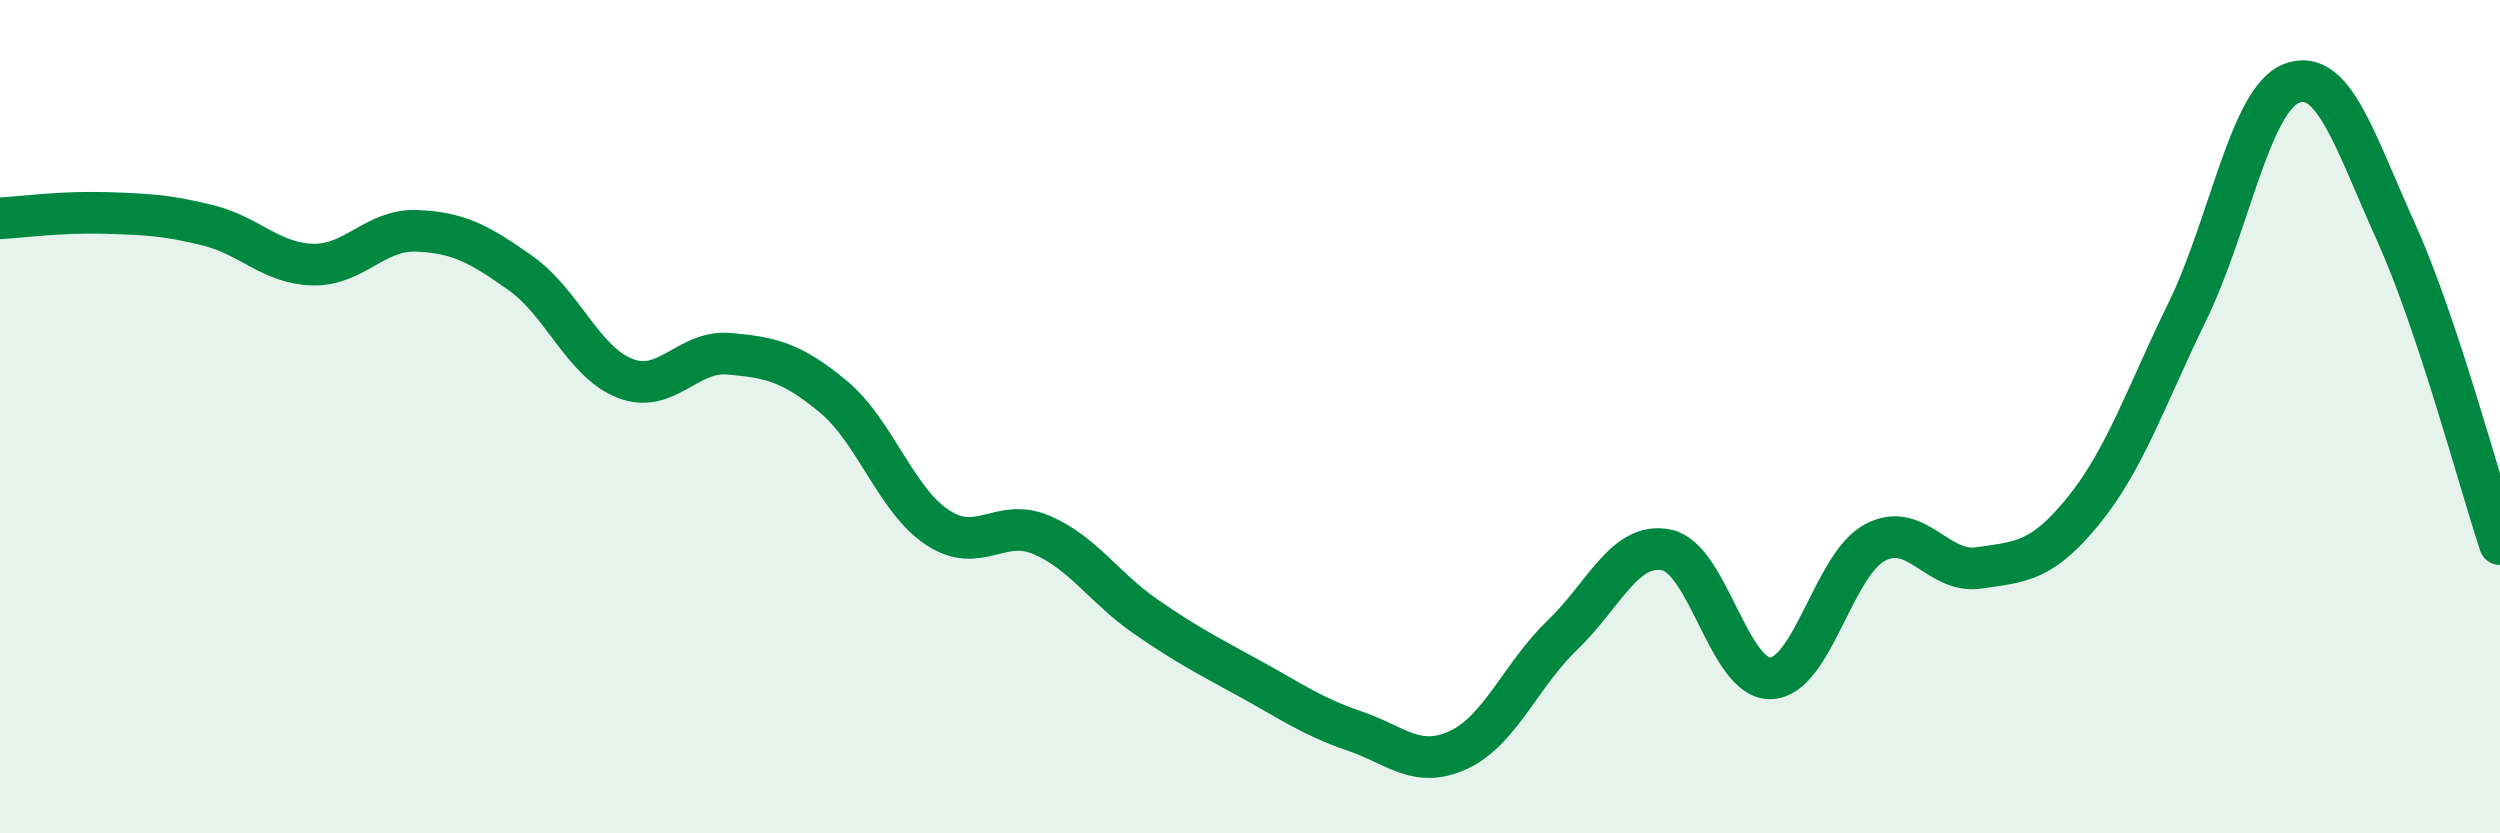
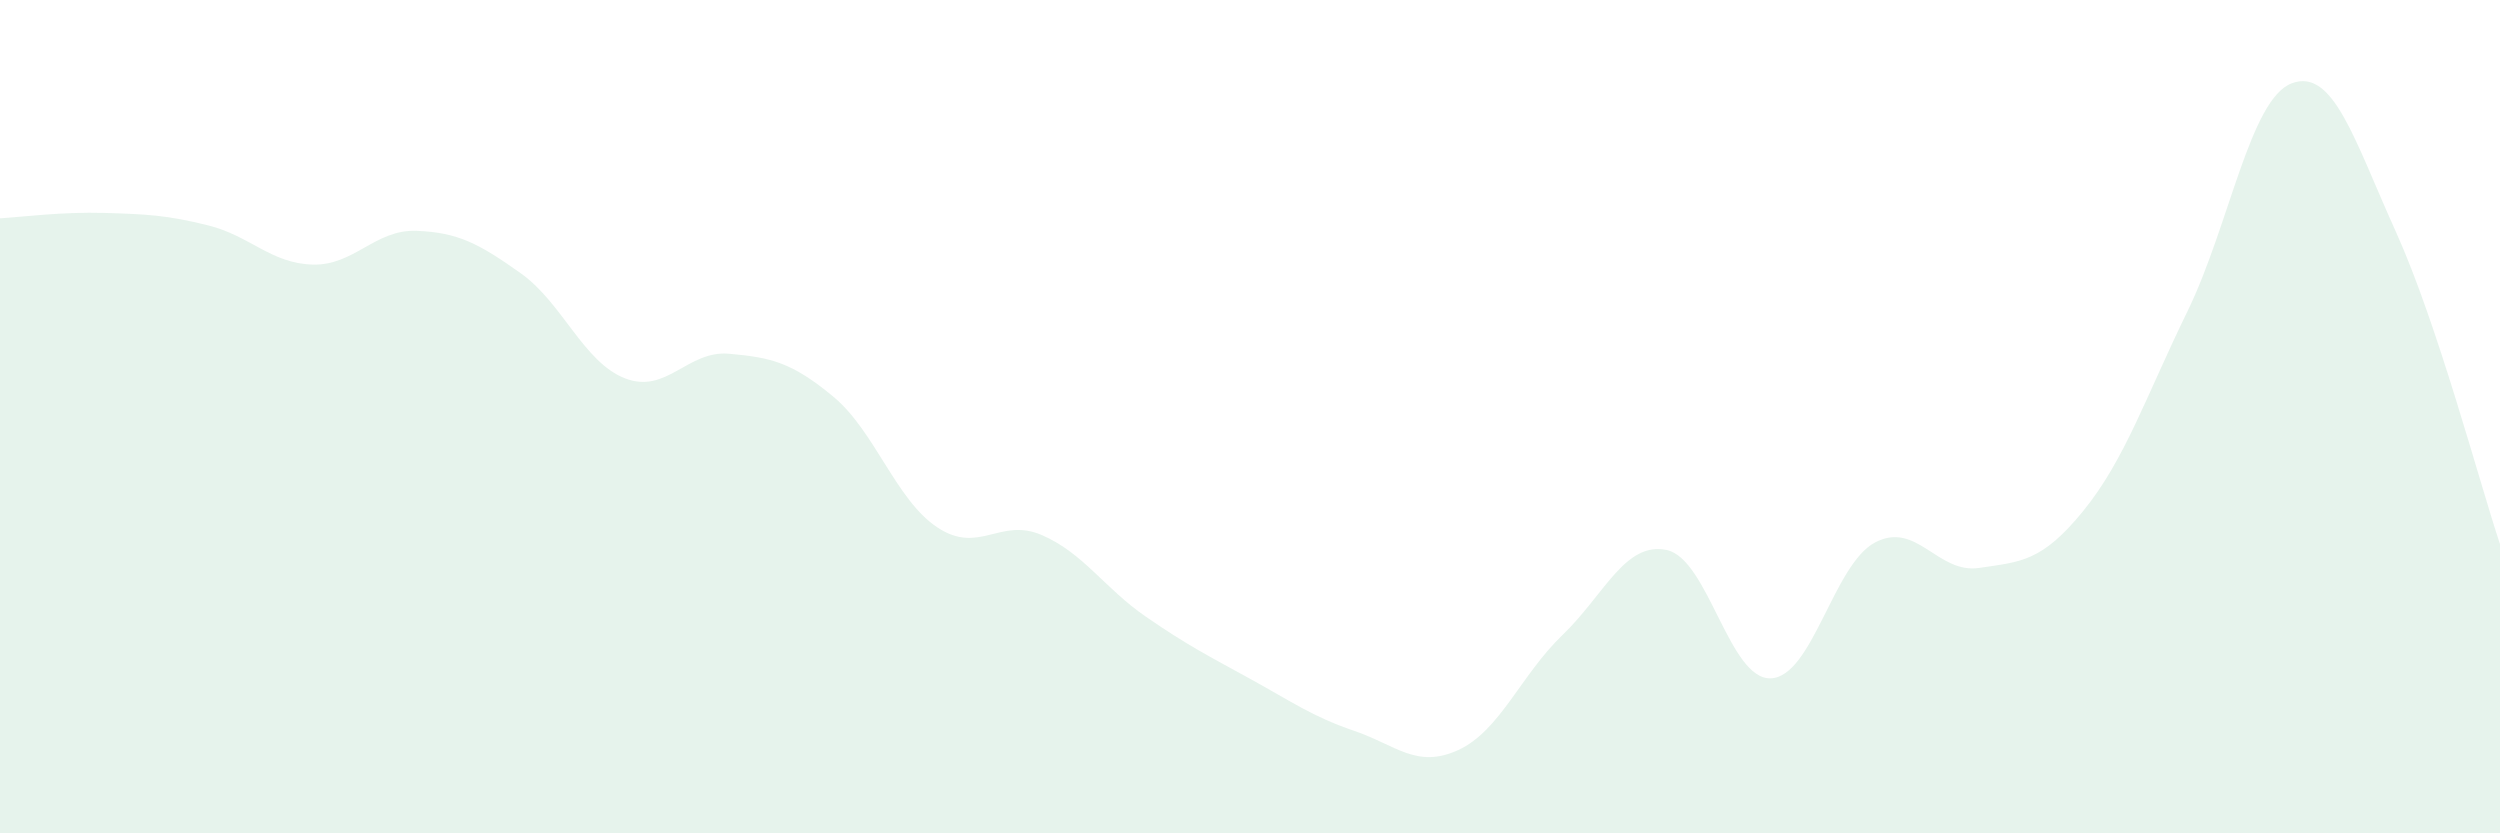
<svg xmlns="http://www.w3.org/2000/svg" width="60" height="20" viewBox="0 0 60 20">
  <path d="M 0,5.24 C 0.5,5.21 1.5,5.08 2.5,5.11 C 3.5,5.14 4,5.16 5,5.41 C 6,5.66 6.5,6.32 7.5,6.35 C 8.5,6.38 9,5.5 10,5.54 C 11,5.58 11.5,5.85 12.5,6.56 C 13.5,7.27 14,8.69 15,9.08 C 16,9.47 16.5,8.4 17.5,8.49 C 18.5,8.58 19,8.69 20,9.52 C 21,10.35 21.5,12 22.5,12.66 C 23.5,13.32 24,12.41 25,12.84 C 26,13.27 26.5,14.11 27.5,14.8 C 28.5,15.49 29,15.74 30,16.29 C 31,16.84 31.5,17.2 32.5,17.54 C 33.5,17.88 34,18.46 35,18 C 36,17.54 36.5,16.2 37.5,15.24 C 38.5,14.28 39,12.99 40,13.2 C 41,13.41 41.5,16.32 42.5,16.28 C 43.5,16.24 44,13.55 45,13.02 C 46,12.49 46.5,13.78 47.5,13.63 C 48.5,13.48 49,13.49 50,12.26 C 51,11.03 51.5,9.52 52.5,7.47 C 53.5,5.42 54,2.38 55,2 C 56,1.62 56.5,3.35 57.5,5.56 C 58.5,7.77 59.5,11.56 60,13.06L60 20L0 20Z" fill="#008740" opacity="0.1" stroke-linecap="round" stroke-linejoin="round" />
-   <path d="M 0,5.24 C 0.5,5.21 1.5,5.08 2.5,5.11 C 3.5,5.14 4,5.16 5,5.41 C 6,5.66 6.5,6.32 7.5,6.35 C 8.5,6.38 9,5.5 10,5.54 C 11,5.58 11.5,5.85 12.5,6.56 C 13.5,7.27 14,8.69 15,9.08 C 16,9.47 16.5,8.4 17.5,8.49 C 18.5,8.58 19,8.69 20,9.52 C 21,10.35 21.5,12 22.5,12.66 C 23.5,13.32 24,12.41 25,12.84 C 26,13.27 26.5,14.11 27.5,14.8 C 28.5,15.49 29,15.74 30,16.29 C 31,16.84 31.5,17.2 32.5,17.54 C 33.5,17.88 34,18.46 35,18 C 36,17.54 36.5,16.2 37.5,15.24 C 38.5,14.28 39,12.99 40,13.2 C 41,13.41 41.5,16.32 42.5,16.28 C 43.5,16.24 44,13.55 45,13.02 C 46,12.49 46.5,13.78 47.5,13.63 C 48.5,13.48 49,13.49 50,12.26 C 51,11.03 51.5,9.52 52.5,7.47 C 53.5,5.42 54,2.38 55,2 C 56,1.62 56.5,3.35 57.5,5.56 C 58.5,7.77 59.5,11.56 60,13.06" stroke="#008740" stroke-width="1" fill="none" stroke-linecap="round" stroke-linejoin="round" />
</svg>